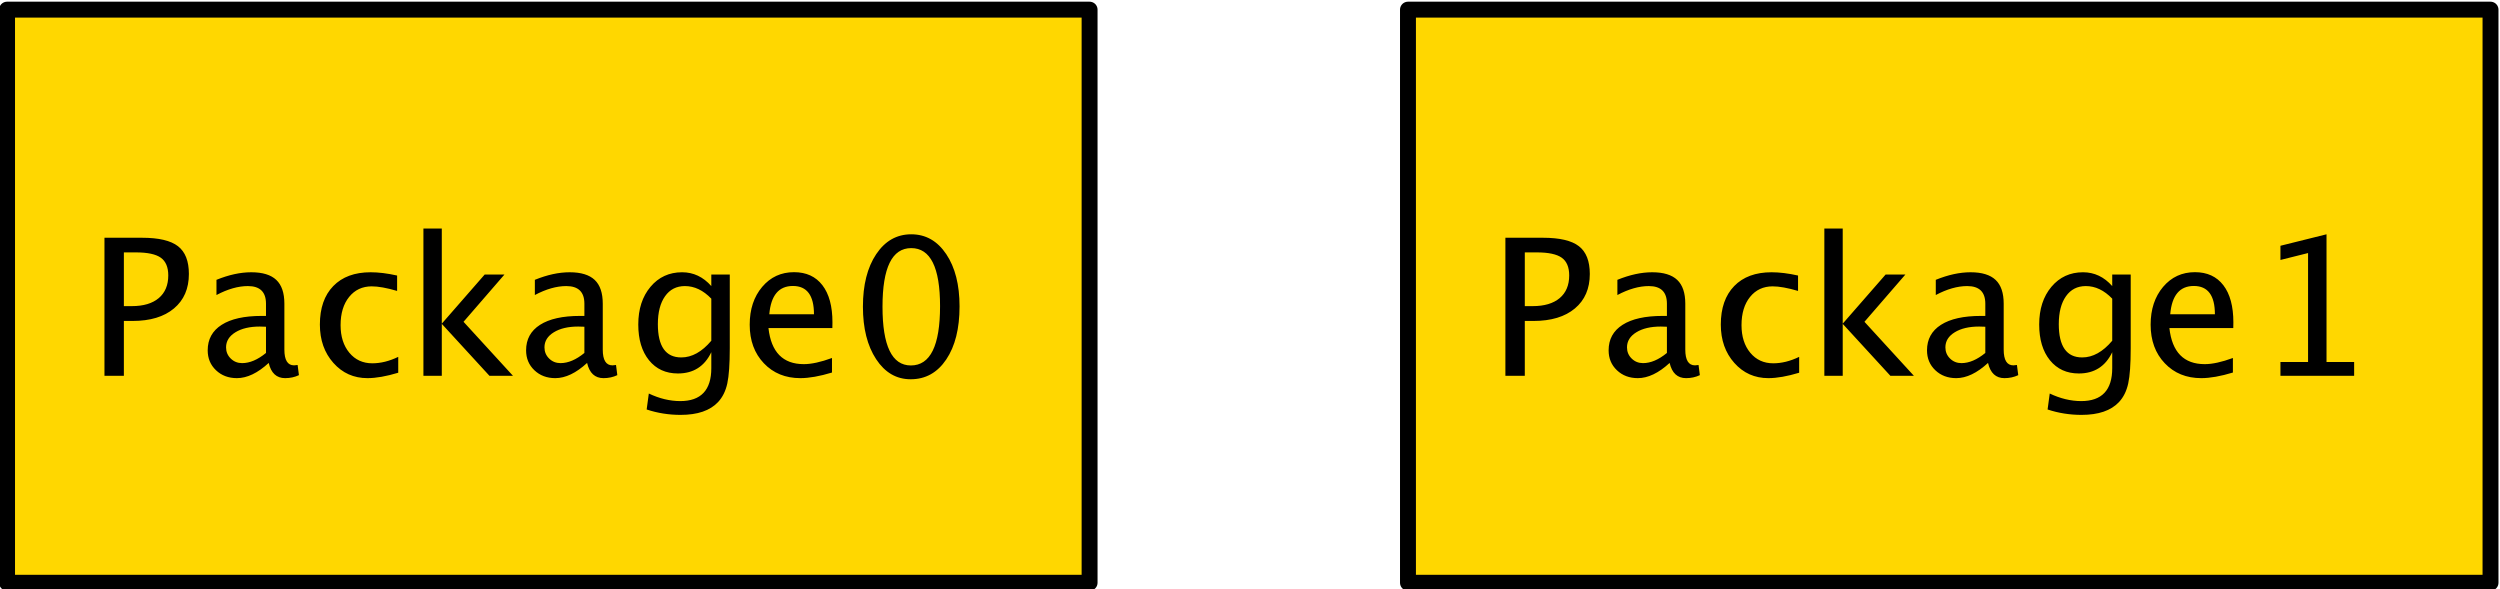
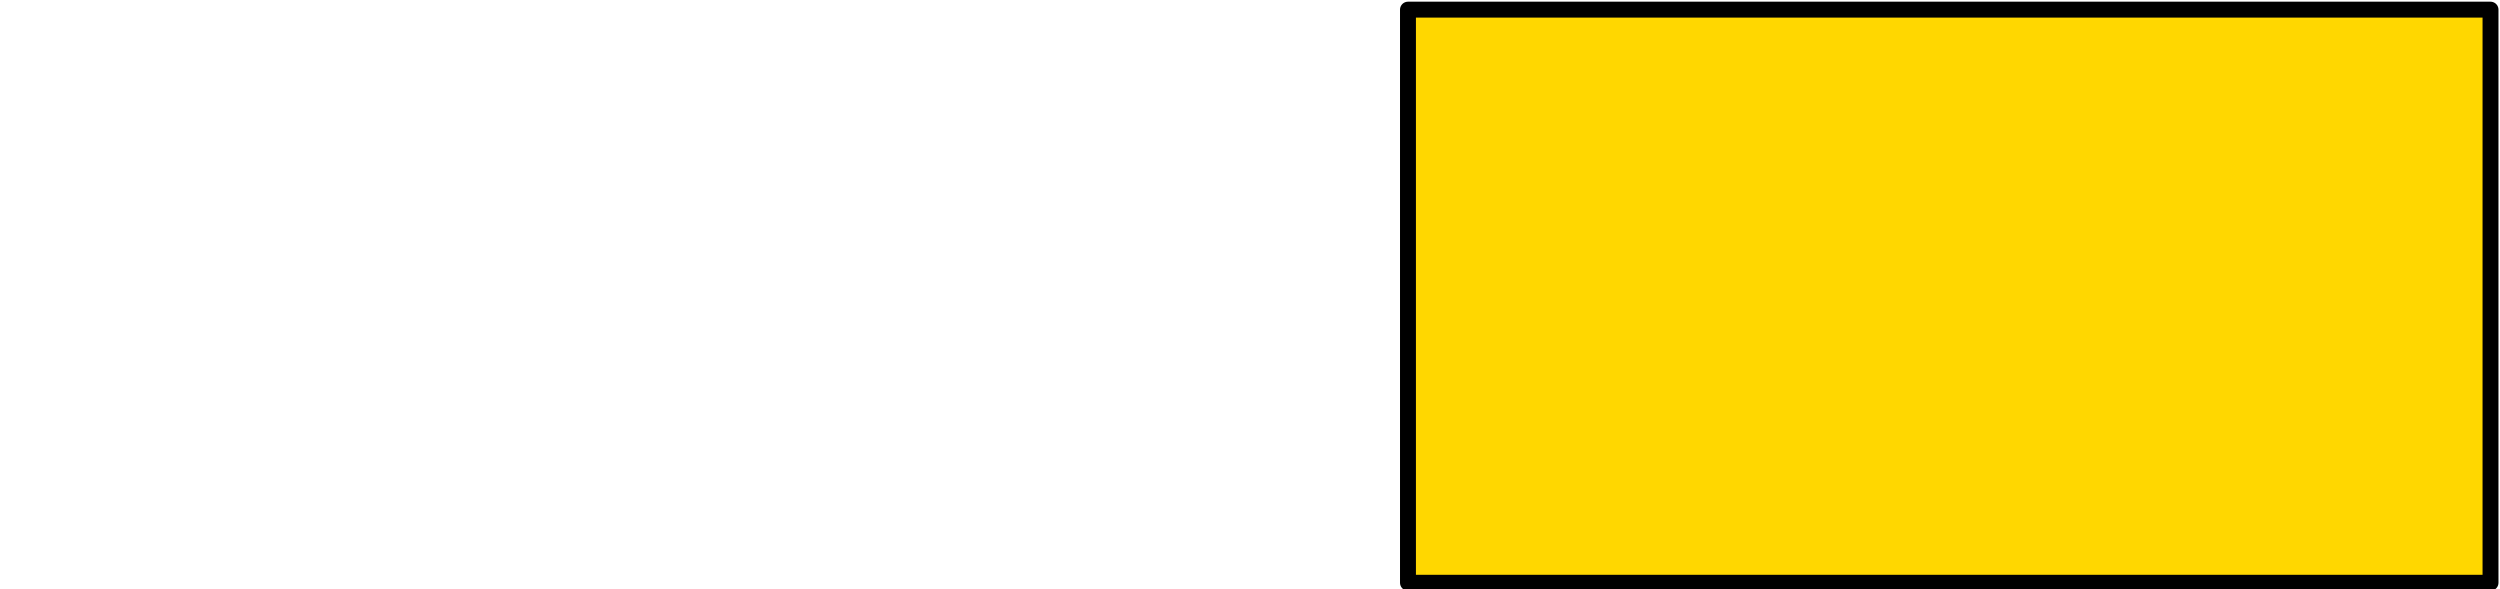
<svg xmlns="http://www.w3.org/2000/svg" version="1.1" id="svg9" xml:space="preserve" width="300" height="70.701" viewBox="0 0 300 70.701">
  <defs id="defs13" />
  <g id="g15" transform="matrix(1.333,0,0,-1.333,-436.064,814.963)">
    <path d="M 453.879,610.506 H 551.332 V 558.914 H 453.879 Z" style="fill:#ffd700;fill-opacity:1;fill-rule:nonzero;stroke:none;stroke-width:1.433" id="path21" />
    <path d="M 453.879,610.506 H 551.332 V 558.914 H 453.879 Z" style="fill:none;stroke:#000000;stroke-width:1.433;stroke-linecap:round;stroke-linejoin:round;stroke-miterlimit:10;stroke-dasharray:none;stroke-opacity:1" id="path23" />
-     <path d="M 462.649,577.544 V 589.972 H 466.033 C 467.533,589.972 468.611,589.719 469.266,589.212 469.921,588.705 470.248,587.873 470.248,586.714 470.248,585.393 469.801,584.357 468.905,583.607 468.009,582.857 466.766,582.482 465.177,582.482 H 464.396 V 577.544 Z M 464.396,583.817 H 465.109 C 466.156,583.817 466.965,584.058 467.536,584.539 468.107,585.02 468.393,585.701 468.393,586.579 468.393,587.324 468.169,587.856 467.721,588.175 467.273,588.494 466.526,588.654 465.479,588.654 H 464.396 Z M 477.434,578.703 C 476.443,577.79 475.488,577.334 474.57,577.334 473.814,577.334 473.187,577.571 472.689,578.044 472.191,578.517 471.942,579.114 471.942,579.837 471.942,580.833 472.36,581.599 473.197,582.133 474.034,582.668 475.234,582.935 476.795,582.935 H 477.19 V 584.035 C 477.19,585.093 476.647,585.622 475.561,585.622 474.688,585.622 473.744,585.354 472.731,584.816 V 586.185 C 473.845,586.638 474.889,586.865 475.863,586.865 476.882,586.865 477.634,586.635 478.118,586.176 478.602,585.717 478.844,585.004 478.844,584.035 V 579.904 C 478.844,578.958 479.135,578.485 479.718,578.485 479.79,578.485 479.897,578.496 480.037,578.518 L 480.154,577.603 C 479.779,577.424 479.365,577.334 478.912,577.334 478.139,577.334 477.646,577.79 477.434,578.703 Z M 477.19,579.601 V 581.961 L 476.636,581.978 C 475.729,581.978 474.996,581.806 474.436,581.461 473.876,581.117 473.596,580.665 473.596,580.105 473.596,579.708 473.736,579.372 474.016,579.098 474.296,578.823 474.637,578.686 475.04,578.686 475.729,578.686 476.446,578.991 477.19,579.601 Z M 486.323,577.334 C 485.092,577.334 484.07,577.79 483.258,578.703 482.447,579.615 482.041,580.766 482.041,582.154 482.041,583.638 482.443,584.794 483.246,585.622 484.049,586.451 485.17,586.865 486.609,586.865 487.32,586.865 488.115,586.767 488.994,586.571 V 585.186 C 488.059,585.46 487.298,585.597 486.71,585.597 485.864,585.597 485.186,585.279 484.673,584.644 484.161,584.009 483.905,583.162 483.905,582.104 483.905,581.079 484.168,580.251 484.694,579.618 485.221,578.986 485.909,578.669 486.76,578.669 487.516,578.669 488.294,578.862 489.095,579.249 V 577.821 C 488.025,577.497 487.102,577.334 486.323,577.334 Z M 491.362,577.544 V 590.803 H 493.016 V 582.238 L 496.879,586.663 H 498.659 L 494.973,582.406 499.423,577.544 H 497.307 L 493.016,582.221 V 577.544 Z M 506.096,578.703 C 505.105,577.79 504.151,577.334 503.233,577.334 502.477,577.334 501.85,577.571 501.352,578.044 500.853,578.517 500.604,579.114 500.604,579.837 500.604,580.833 501.023,581.599 501.86,582.133 502.697,582.668 503.896,582.935 505.458,582.935 H 505.853 V 584.035 C 505.853,585.093 505.309,585.622 504.223,585.622 503.35,585.622 502.407,585.354 501.394,584.816 V 586.185 C 502.508,586.638 503.552,586.865 504.526,586.865 505.545,586.865 506.296,586.635 506.78,586.176 507.265,585.717 507.507,585.004 507.507,584.035 V 579.904 C 507.507,578.958 507.798,578.485 508.38,578.485 508.453,578.485 508.559,578.496 508.699,578.518 L 508.817,577.603 C 508.442,577.424 508.027,577.334 507.574,577.334 506.801,577.334 506.309,577.79 506.096,578.703 Z M 505.853,579.601 V 581.961 L 505.298,581.978 C 504.391,581.978 503.658,581.806 503.098,581.461 502.538,581.117 502.259,580.665 502.259,580.105 502.259,579.708 502.398,579.372 502.678,579.098 502.958,578.823 503.3,578.686 503.703,578.686 504.391,578.686 505.108,578.991 505.853,579.601 Z M 511.459,574.513 511.652,575.949 C 512.609,575.495 513.553,575.268 514.482,575.268 516.346,575.268 517.278,576.257 517.278,578.233 V 579.669 C 516.668,578.392 515.666,577.754 514.272,577.754 513.18,577.754 512.313,578.152 511.669,578.946 511.025,579.741 510.703,580.813 510.703,582.163 510.703,583.551 511.07,584.682 511.803,585.555 512.537,586.428 513.486,586.865 514.65,586.865 515.669,586.865 516.545,586.451 517.278,585.622 V 586.663 H 518.941 V 580.03 C 518.941,578.602 518.867,577.546 518.718,576.86 518.57,576.174 518.292,575.613 517.883,575.176 517.161,574.409 516.038,574.026 514.516,574.026 513.452,574.026 512.433,574.188 511.459,574.513 Z M 517.278,580.701 V 584.489 C 516.551,585.244 515.758,585.622 514.902,585.622 514.141,585.622 513.544,585.317 513.113,584.707 512.682,584.097 512.467,583.26 512.467,582.196 512.467,580.198 513.169,579.198 514.574,579.198 515.532,579.198 516.433,579.699 517.278,580.701 Z M 528.141,577.838 C 527.033,577.502 526.084,577.334 525.295,577.334 523.951,577.334 522.855,577.781 522.007,578.674 521.159,579.566 520.735,580.724 520.735,582.146 520.735,583.529 521.109,584.662 521.856,585.547 522.604,586.431 523.559,586.873 524.724,586.873 525.827,586.873 526.679,586.482 527.281,585.698 527.883,584.914 528.183,583.8 528.183,582.356 L 528.175,581.843 H 522.423 C 522.664,579.677 523.725,578.594 525.606,578.594 526.294,578.594 527.139,578.779 528.141,579.148 Z M 522.499,583.086 H 526.521 C 526.521,584.782 525.888,585.631 524.623,585.631 523.352,585.631 522.644,584.782 522.499,583.086 Z M 532.421,577.544 V 578.787 H 534.907 V 588.595 L 532.421,587.973 V 589.25 L 536.569,590.283 V 578.787 H 539.055 V 577.544 Z" style="fill:#000000;fill-opacity:1;fill-rule:nonzero;stroke:none;stroke-width:1.433" id="path27" />
-     <path d="M 327.765,610.506 H 425.217 V 558.914 H 327.765 Z" style="fill:#ffd700;fill-opacity:1;fill-rule:nonzero;stroke:none;stroke-width:1.433" id="path31" />
-     <path d="M 327.765,610.506 H 425.217 V 558.914 H 327.765 Z" style="fill:none;stroke:#000000;stroke-width:1.433;stroke-linecap:round;stroke-linejoin:round;stroke-miterlimit:10;stroke-dasharray:none;stroke-opacity:1" id="path33" />
-     <path d="M 336.534,577.544 V 589.972 H 339.918 C 341.419,589.972 342.496,589.719 343.151,589.212 343.806,588.705 344.134,587.873 344.134,586.714 344.134,585.393 343.686,584.357 342.79,583.607 341.895,582.857 340.652,582.482 339.062,582.482 H 338.281 V 577.544 Z M 338.281,583.817 H 338.995 C 340.042,583.817 340.85,584.058 341.421,584.539 341.992,585.02 342.278,585.701 342.278,586.579 342.278,587.324 342.054,587.856 341.606,588.175 341.158,588.494 340.411,588.654 339.364,588.654 H 338.281 Z M 351.319,578.703 C 350.328,577.79 349.374,577.334 348.456,577.334 347.7,577.334 347.073,577.571 346.575,578.044 346.076,578.517 345.827,579.114 345.827,579.837 345.827,580.833 346.246,581.599 347.083,582.133 347.92,582.668 349.119,582.935 350.681,582.935 H 351.075 V 584.035 C 351.075,585.093 350.532,585.622 349.446,585.622 348.573,585.622 347.63,585.354 346.617,584.816 V 586.185 C 347.731,586.638 348.775,586.865 349.749,586.865 350.768,586.865 351.519,586.635 352.003,586.176 352.488,585.717 352.73,585.004 352.73,584.035 V 579.904 C 352.73,578.958 353.021,578.485 353.603,578.485 353.676,578.485 353.782,578.496 353.922,578.518 L 354.04,577.603 C 353.665,577.424 353.25,577.334 352.797,577.334 352.024,577.334 351.532,577.79 351.319,578.703 Z M 351.075,579.601 V 581.961 L 350.521,581.978 C 349.614,581.978 348.881,581.806 348.321,581.461 347.761,581.117 347.481,580.665 347.481,580.105 347.481,579.708 347.621,579.372 347.901,579.098 348.181,578.823 348.523,578.686 348.926,578.686 349.614,578.686 350.331,578.991 351.075,579.601 Z M 360.209,577.334 C 358.977,577.334 357.956,577.79 357.144,578.703 356.332,579.615 355.926,580.766 355.926,582.154 355.926,583.638 356.328,584.794 357.131,585.622 357.935,586.451 359.056,586.865 360.494,586.865 361.205,586.865 362,586.767 362.879,586.571 V 585.186 C 361.944,585.46 361.183,585.597 360.595,585.597 359.75,585.597 359.071,585.279 358.559,584.644 358.047,584.009 357.79,583.162 357.79,582.104 357.79,581.079 358.054,580.251 358.58,579.618 359.106,578.986 359.795,578.669 360.645,578.669 361.401,578.669 362.179,578.862 362.98,579.249 V 577.821 C 361.911,577.497 360.987,577.334 360.209,577.334 Z M 365.247,577.544 V 590.803 H 366.901 V 582.238 L 370.764,586.663 H 372.544 L 368.858,582.406 373.308,577.544 H 371.192 L 366.901,582.221 V 577.544 Z M 379.981,578.703 C 378.991,577.79 378.036,577.334 377.118,577.334 376.362,577.334 375.735,577.571 375.237,578.044 374.739,578.517 374.49,579.114 374.49,579.837 374.49,580.833 374.908,581.599 375.745,582.133 376.582,582.668 377.781,582.935 379.343,582.935 H 379.738 V 584.035 C 379.738,585.093 379.195,585.622 378.109,585.622 377.236,585.622 376.292,585.354 375.279,584.816 V 586.185 C 376.393,586.638 377.437,586.865 378.411,586.865 379.43,586.865 380.182,586.635 380.666,586.176 381.15,585.717 381.392,585.004 381.392,584.035 V 579.904 C 381.392,578.958 381.683,578.485 382.265,578.485 382.338,578.485 382.445,578.496 382.585,578.518 L 382.702,577.603 C 382.327,577.424 381.913,577.334 381.459,577.334 380.687,577.334 380.194,577.79 379.981,578.703 Z M 379.738,579.601 V 581.961 L 379.184,581.978 C 378.277,581.978 377.543,581.806 376.984,581.461 376.424,581.117 376.144,580.665 376.144,580.105 376.144,579.708 376.284,579.372 376.564,579.098 376.844,578.823 377.185,578.686 377.588,578.686 378.277,578.686 378.993,578.991 379.738,579.601 Z M 385.344,574.513 385.538,575.949 C 386.495,575.495 387.438,575.268 388.367,575.268 390.232,575.268 391.164,576.257 391.164,578.233 V 579.669 C 390.553,578.392 389.551,577.754 388.157,577.754 387.066,577.754 386.198,578.152 385.554,578.946 384.911,579.741 384.589,580.813 384.589,582.163 384.589,583.551 384.955,584.682 385.689,585.555 386.422,586.428 387.371,586.865 388.535,586.865 389.554,586.865 390.43,586.451 391.164,585.622 V 586.663 H 392.826 V 580.03 C 392.826,578.602 392.752,577.546 392.604,576.86 392.455,576.174 392.177,575.613 391.768,575.176 391.046,574.409 389.924,574.026 388.401,574.026 387.337,574.026 386.318,574.188 385.344,574.513 Z M 391.164,580.701 V 584.489 C 390.436,585.244 389.644,585.622 388.787,585.622 388.026,585.622 387.43,585.317 386.999,584.707 386.568,584.097 386.352,583.26 386.352,582.196 386.352,580.198 387.055,579.198 388.46,579.198 389.417,579.198 390.318,579.699 391.164,580.701 Z M 402.027,577.838 C 400.918,577.502 399.969,577.334 399.18,577.334 397.837,577.334 396.741,577.781 395.893,578.674 395.045,579.566 394.62,580.724 394.62,582.146 394.62,583.529 394.994,584.662 395.742,585.547 396.489,586.431 397.445,586.873 398.609,586.873 399.712,586.873 400.564,586.482 401.166,585.698 401.768,584.914 402.069,583.8 402.069,582.356 L 402.06,581.843 H 396.308 C 396.549,579.677 397.61,578.594 399.491,578.594 400.179,578.594 401.025,578.779 402.027,579.148 Z M 396.384,583.086 H 400.406 C 400.406,584.782 399.774,585.631 398.508,585.631 397.238,585.631 396.529,584.782 396.384,583.086 Z M 409.111,577.233 C 407.829,577.233 406.792,577.837 406,579.043 405.208,580.249 404.812,581.824 404.812,583.766 404.812,585.726 405.211,587.302 406.008,588.494 406.806,589.686 407.857,590.283 409.162,590.283 410.466,590.283 411.517,589.686 412.315,588.494 413.113,587.302 413.511,585.734 413.511,583.792 413.511,581.799 413.113,580.207 412.315,579.018 411.517,577.828 410.449,577.233 409.111,577.233 Z M 409.128,578.476 C 410.88,578.476 411.756,580.256 411.756,583.817 411.756,587.299 410.891,589.04 409.162,589.04 407.437,589.04 406.575,587.282 406.575,583.766 406.575,580.24 407.426,578.476 409.128,578.476 Z" style="fill:#000000;fill-opacity:1;fill-rule:nonzero;stroke:none;stroke-width:1.433" id="path37" />
  </g>
</svg>